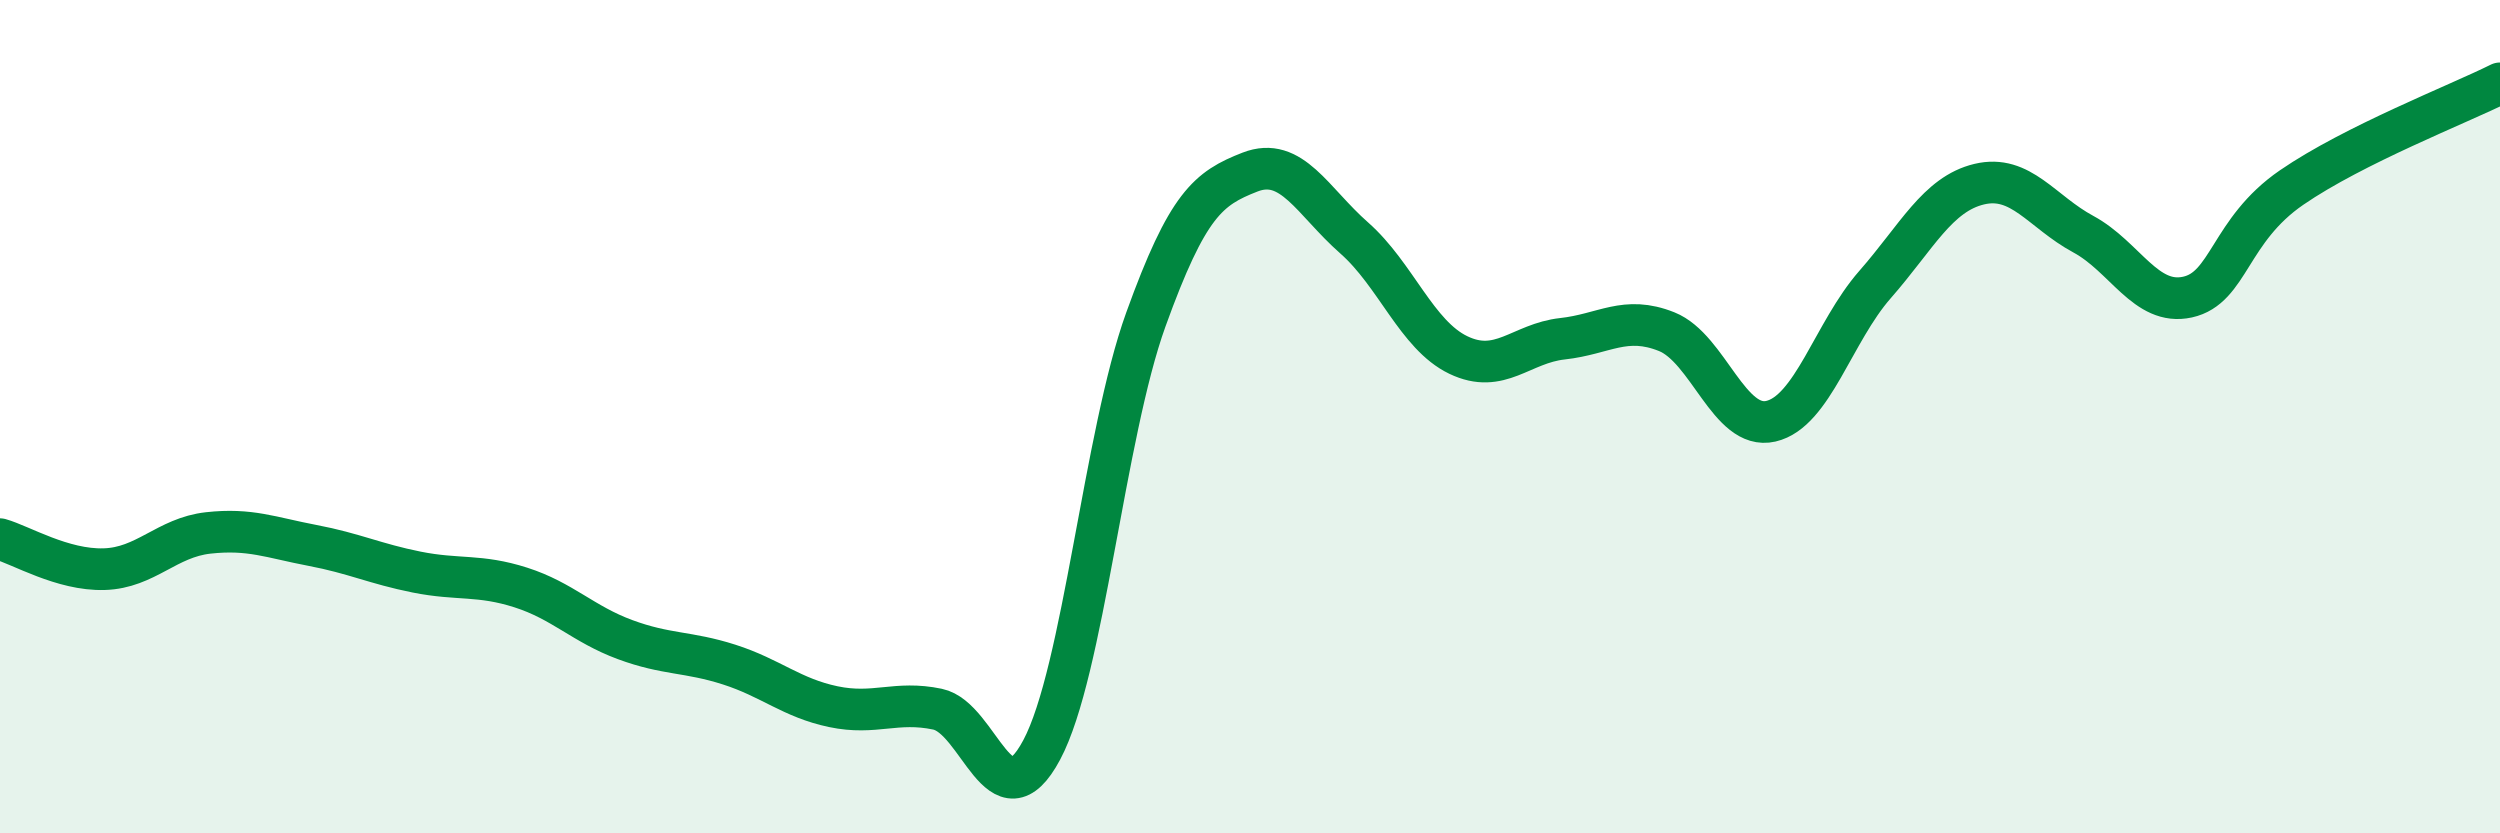
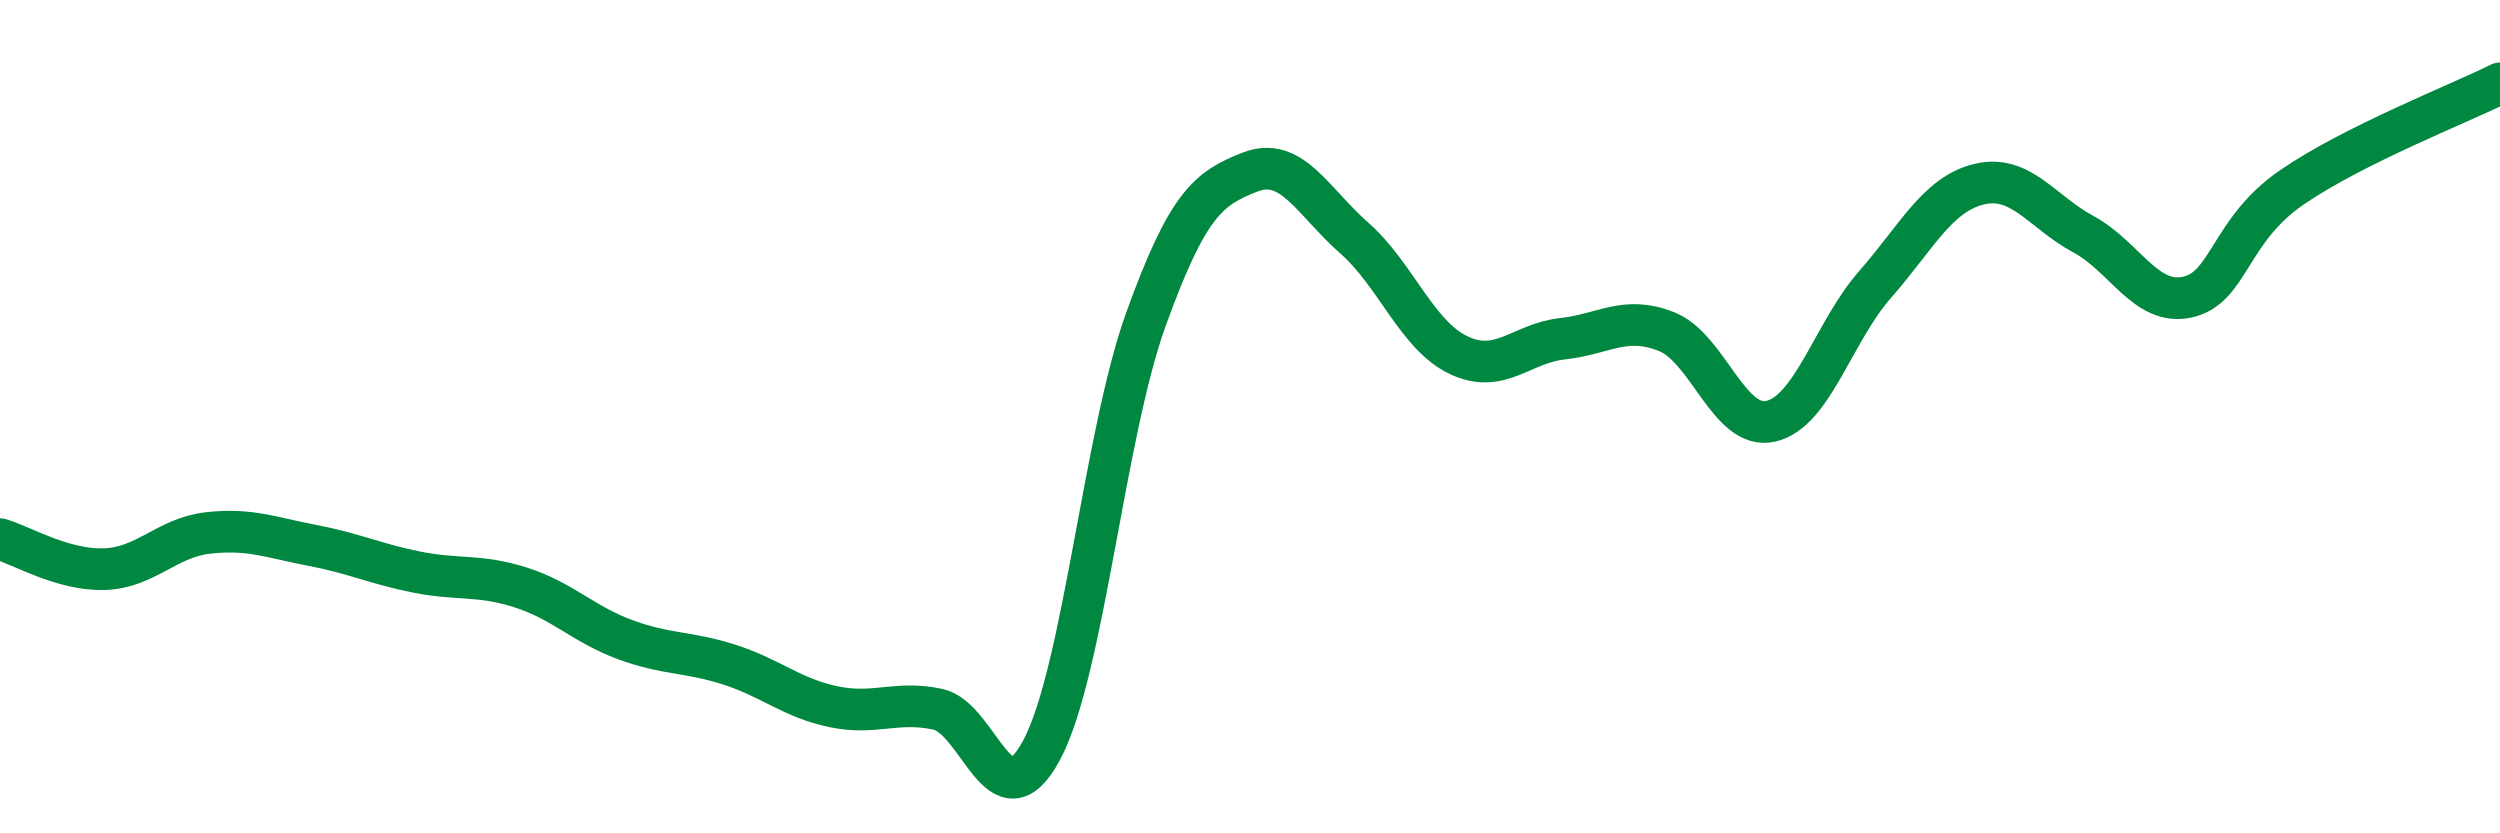
<svg xmlns="http://www.w3.org/2000/svg" width="60" height="20" viewBox="0 0 60 20">
-   <path d="M 0,12.94 C 0.5,13.08 1.5,13.69 2.5,13.66 C 3.5,13.63 4,12.9 5,12.79 C 6,12.68 6.5,12.9 7.5,13.09 C 8.5,13.28 9,13.53 10,13.73 C 11,13.93 11.5,13.78 12.5,14.1 C 13.5,14.42 14,14.98 15,15.35 C 16,15.72 16.5,15.63 17.5,15.95 C 18.5,16.27 19,16.75 20,16.96 C 21,17.17 21.5,16.81 22.5,17.02 C 23.5,17.23 24,19.87 25,18 C 26,16.13 26.5,10.44 27.5,7.67 C 28.5,4.9 29,4.52 30,4.13 C 31,3.74 31.5,4.83 32.5,5.71 C 33.5,6.59 34,8.04 35,8.52 C 36,9 36.5,8.24 37.5,8.13 C 38.5,8.02 39,7.56 40,7.96 C 41,8.36 41.5,10.34 42.5,10.11 C 43.5,9.88 44,7.97 45,6.83 C 46,5.69 46.5,4.66 47.5,4.42 C 48.5,4.18 49,5.08 50,5.62 C 51,6.16 51.5,7.35 52.5,7.13 C 53.5,6.91 53.5,5.53 55,4.5 C 56.5,3.47 59,2.5 60,2L60 20L0 20Z" fill="#008740" opacity="0.1" stroke-linecap="round" stroke-linejoin="round" />
  <path d="M 0,12.94 C 0.5,13.08 1.5,13.69 2.5,13.66 C 3.5,13.63 4,12.9 5,12.79 C 6,12.68 6.5,12.9 7.5,13.09 C 8.5,13.28 9,13.53 10,13.73 C 11,13.93 11.5,13.78 12.5,14.1 C 13.5,14.42 14,14.98 15,15.35 C 16,15.72 16.5,15.63 17.5,15.95 C 18.5,16.27 19,16.75 20,16.96 C 21,17.17 21.5,16.81 22.5,17.02 C 23.5,17.23 24,19.87 25,18 C 26,16.13 26.5,10.44 27.5,7.67 C 28.5,4.9 29,4.52 30,4.13 C 31,3.74 31.5,4.83 32.5,5.71 C 33.5,6.59 34,8.04 35,8.52 C 36,9 36.5,8.24 37.5,8.13 C 38.5,8.02 39,7.56 40,7.96 C 41,8.36 41.5,10.34 42.5,10.11 C 43.5,9.88 44,7.97 45,6.83 C 46,5.69 46.5,4.66 47.5,4.42 C 48.5,4.18 49,5.08 50,5.62 C 51,6.16 51.5,7.35 52.5,7.13 C 53.5,6.91 53.5,5.53 55,4.5 C 56.5,3.47 59,2.5 60,2" stroke="#008740" stroke-width="1" fill="none" stroke-linecap="round" stroke-linejoin="round" />
</svg>